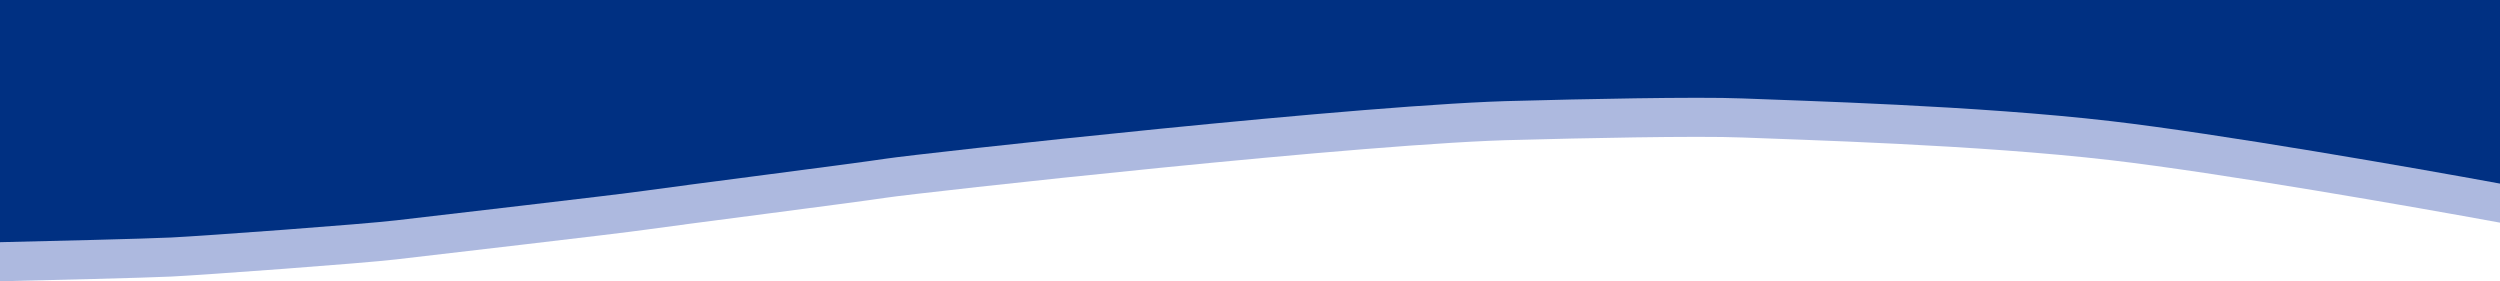
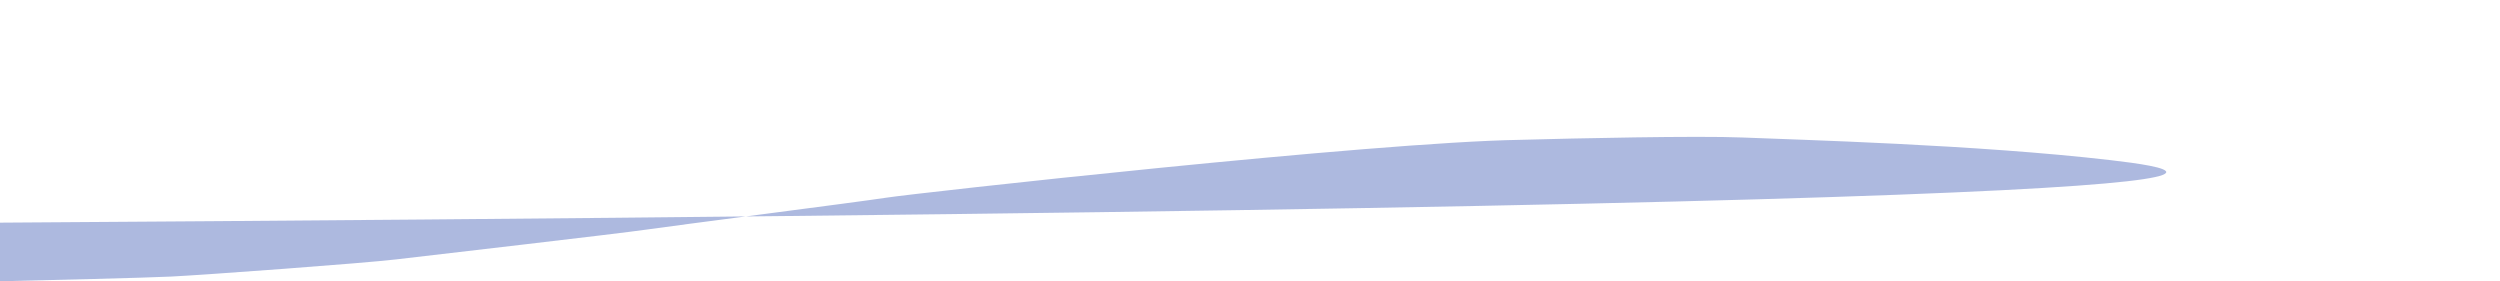
<svg xmlns="http://www.w3.org/2000/svg" width="1600" height="180" viewBox="0 0 1600 180" fill="none">
-   <path d="M109.568 177C93.158 177.8 29.685 179.333 0 180V25H1600V142.5C1545.63 132.5 1419.69 110.5 1350.84 102.5C1264.79 92.5 1151.22 89.5 1115.2 88C1086.38 86.8 1008.13 88.5 972.608 89.5C879.049 91 586.867 123.5 567.355 126.5C547.842 129.5 430.269 144.5 413.258 147C396.248 149.5 274.672 163.5 253.659 166C232.645 168.5 130.081 176 109.568 177Z" fill="#ADB9DF" />
-   <path d="M109.568 152C93.158 152.8 29.685 154.333 0 155V0H1600V117.5C1545.63 107.5 1419.69 85.5 1350.84 77.5C1264.79 67.5 1151.22 64.5 1115.2 63C1086.38 61.8 1008.13 63.5 972.608 64.5C879.049 66 586.867 98.5 567.355 101.5C547.842 104.5 430.269 119.5 413.258 122C396.248 124.5 274.672 138.5 253.659 141C232.645 143.5 130.081 151 109.568 152Z" fill="#003082" />
+   <path d="M109.568 177C93.158 177.8 29.685 179.333 0 180V25V142.5C1545.63 132.5 1419.69 110.5 1350.84 102.5C1264.79 92.5 1151.22 89.5 1115.2 88C1086.38 86.8 1008.13 88.5 972.608 89.5C879.049 91 586.867 123.5 567.355 126.5C547.842 129.5 430.269 144.5 413.258 147C396.248 149.5 274.672 163.5 253.659 166C232.645 168.5 130.081 176 109.568 177Z" fill="#ADB9DF" />
</svg>